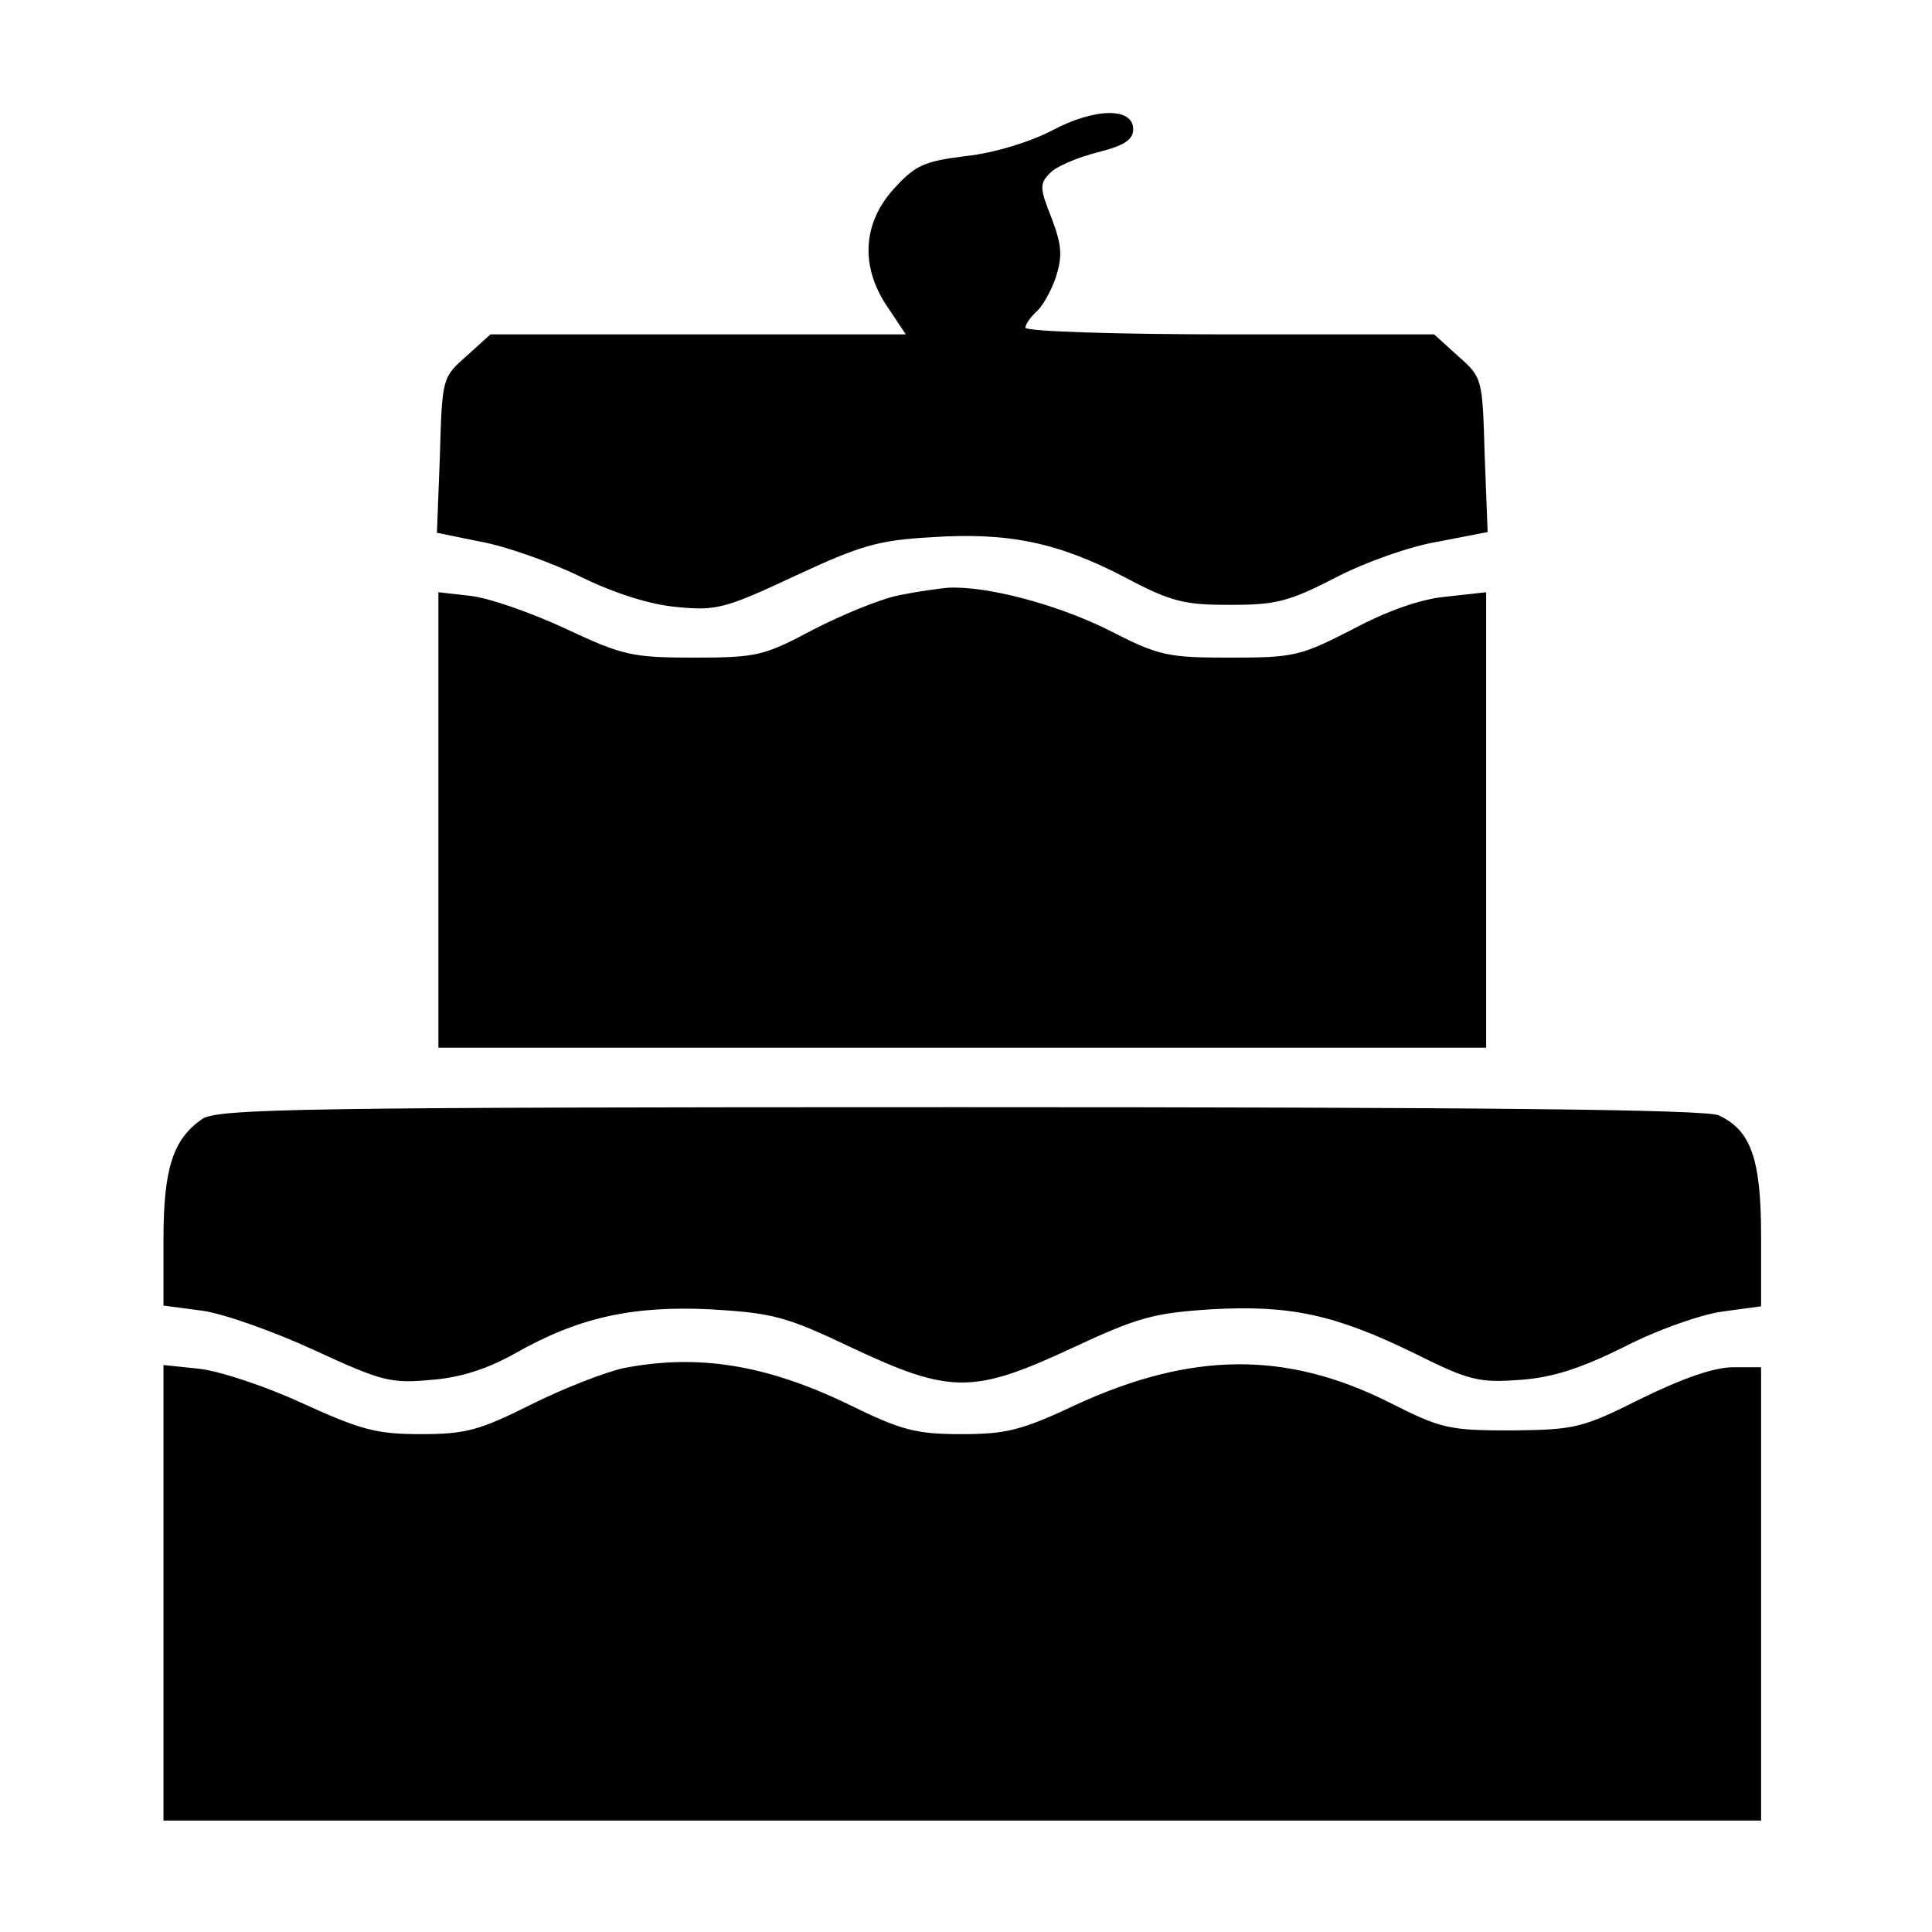
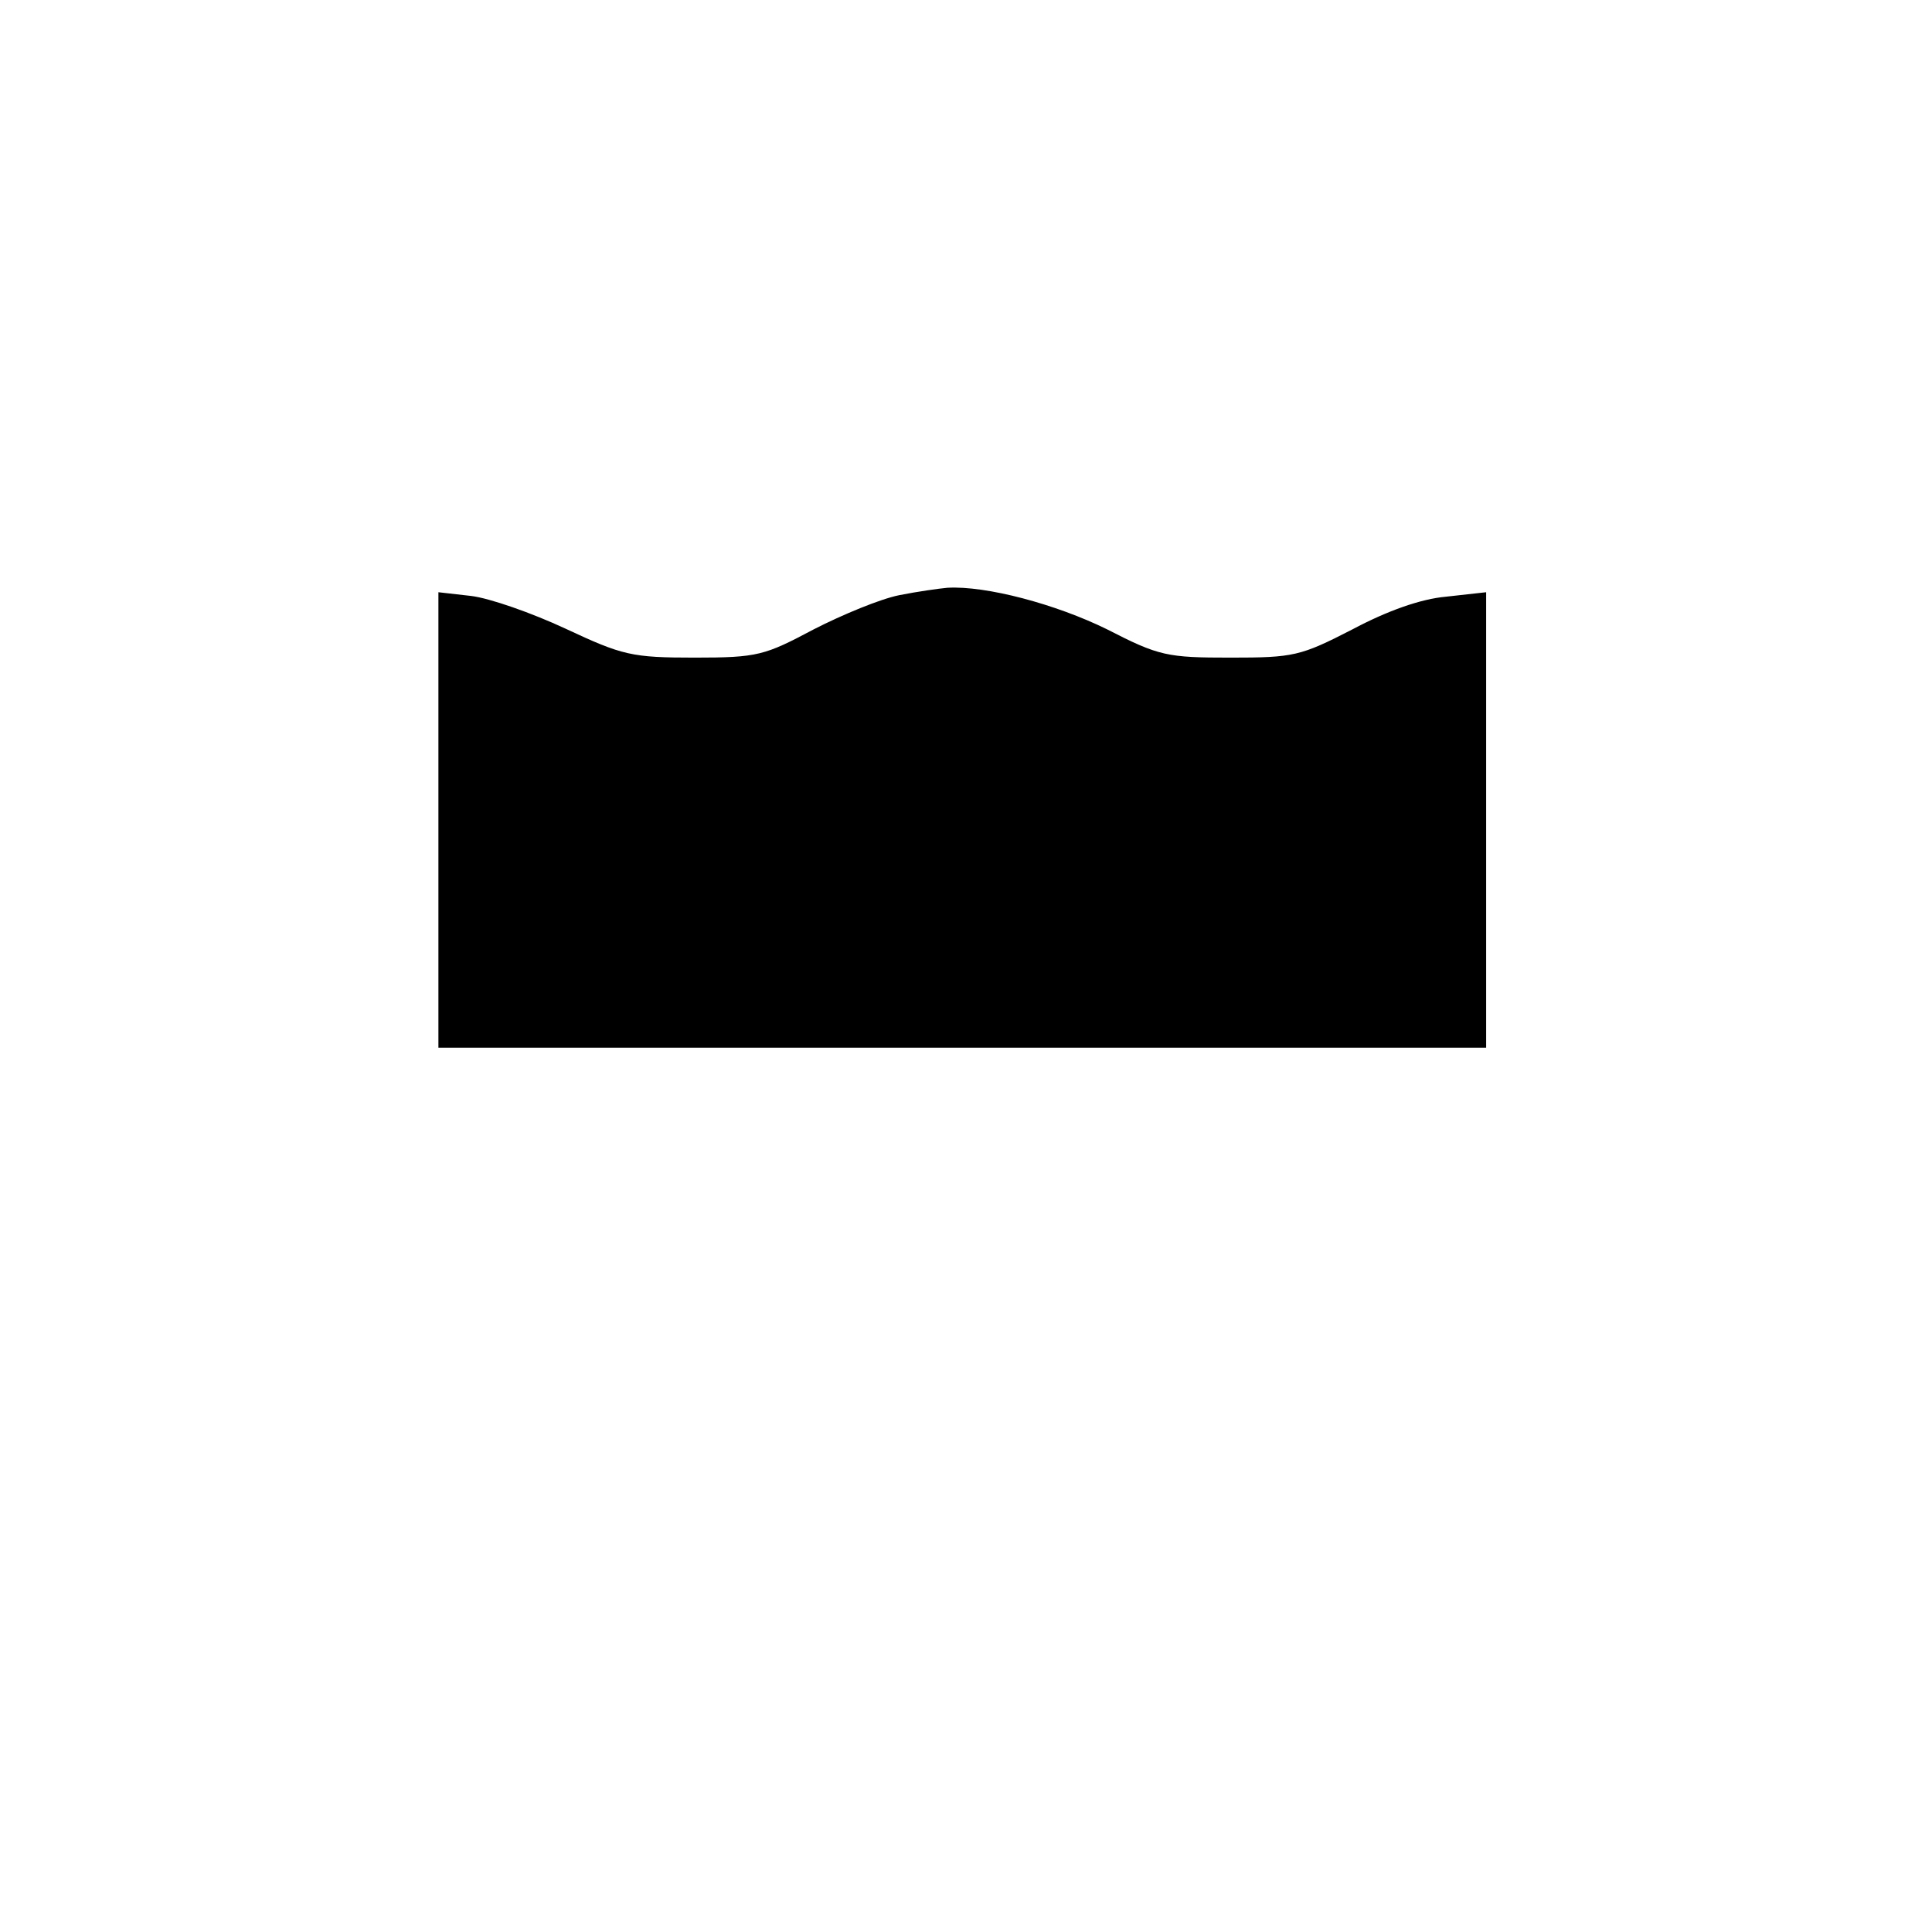
<svg xmlns="http://www.w3.org/2000/svg" version="1.0" width="260pt" height="260pt" viewBox="0 0 260 260" preserveAspectRatio="xMidYMid meet">
  <g transform="translate(0,260) scale(0.1,-0.1)" fill="#000000" stroke="none">
-     <path d="M1415 2424 c-29 -15 -77 -30 -115 -34 -56 -7 -68 -12 -97 -44 -42 -46 -46 -105 -8 -160 l24 -36 -279 0 -280 0 -32 -29 c-33 -29 -33 -30 -36 -134 l-4 -104 59 -12 c33 -6 93 -27 134 -47 47 -23 95 -38 131 -41 52 -5 64 -2 158 42 88 41 112 48 183 52 104 7 171 -7 261 -54 62 -33 80 -37 141 -37 61 0 79 4 141 36 40 21 102 43 139 49 l67 13 -4 104 c-3 103 -3 104 -36 133 l-32 29 -275 0 c-151 0 -275 4 -275 9 0 5 7 14 14 21 8 6 20 27 27 47 9 29 8 43 -6 80 -16 40 -16 46 -2 60 8 9 37 21 64 28 36 9 48 17 48 31 0 30 -52 29 -110 -2z" />
    <path d="M1210 1799 c-25 -5 -76 -26 -115 -46 -66 -35 -75 -38 -160 -38 -85 0 -97 3 -174 39 -45 21 -102 41 -127 44 l-44 5 0 -307 0 -306 705 0 705 0 0 306 0 307 -54 -6 c-34 -3 -79 -19 -126 -44 -70 -36 -79 -38 -164 -38 -85 0 -96 2 -166 38 -69 34 -163 59 -215 56 -11 -1 -40 -5 -65 -10z" />
-     <path d="M272 1094 c-39 -27 -52 -66 -52 -162 l0 -89 53 -7 c28 -4 96 -28 150 -53 91 -42 103 -45 157 -40 40 3 76 15 112 35 86 49 158 65 264 60 83 -5 101 -9 191 -52 132 -62 163 -62 296 0 88 41 109 47 187 52 106 6 167 -7 275 -60 72 -36 86 -39 140 -35 44 3 81 15 140 44 44 23 104 44 133 48 l52 7 0 95 c0 104 -14 142 -57 162 -17 8 -325 11 -1021 11 -888 0 -1000 -2 -1020 -16z" />
-     <path d="M840 759 c-24 -5 -81 -27 -125 -49 -70 -35 -88 -40 -149 -40 -60 0 -81 6 -160 42 -50 23 -111 43 -138 46 l-48 5 0 -307 0 -306 1075 0 1075 0 0 305 0 305 -38 0 c-25 0 -68 -15 -123 -42 -80 -40 -89 -42 -174 -43 -85 0 -95 2 -166 38 -138 69 -265 68 -420 -3 -74 -35 -95 -40 -155 -40 -61 0 -81 5 -152 40 -112 54 -203 68 -302 49z" />
  </g>
</svg>